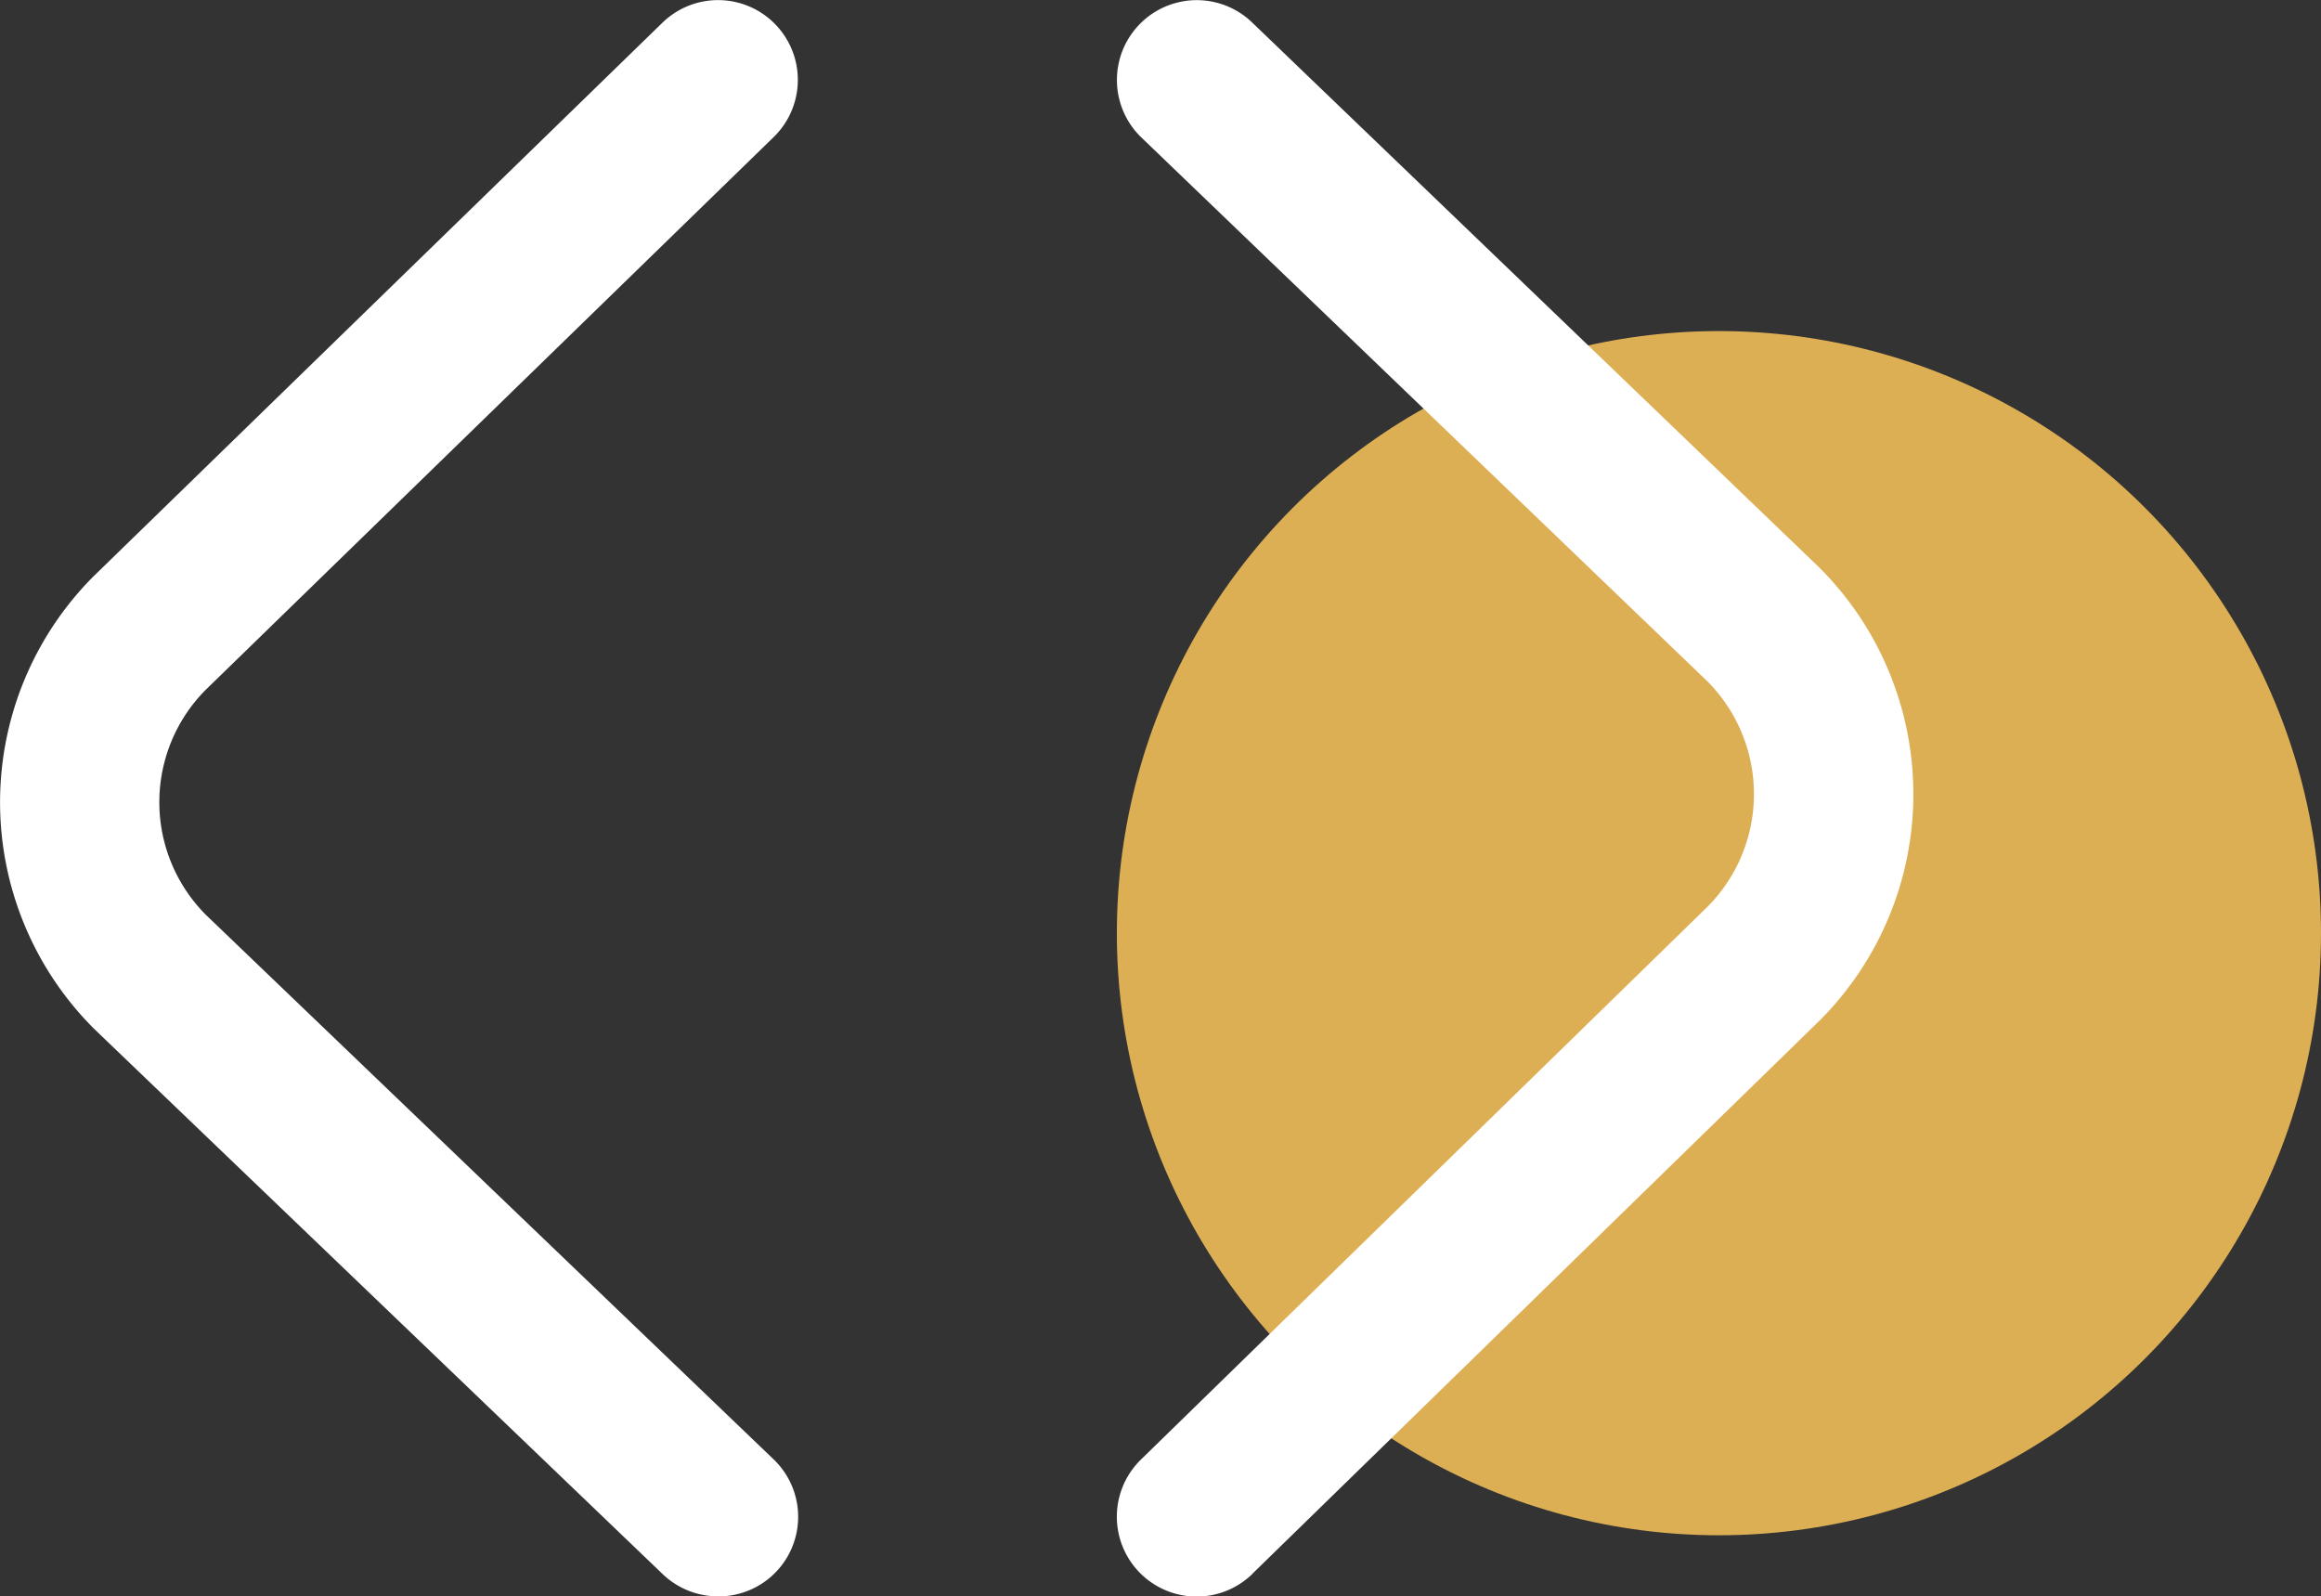
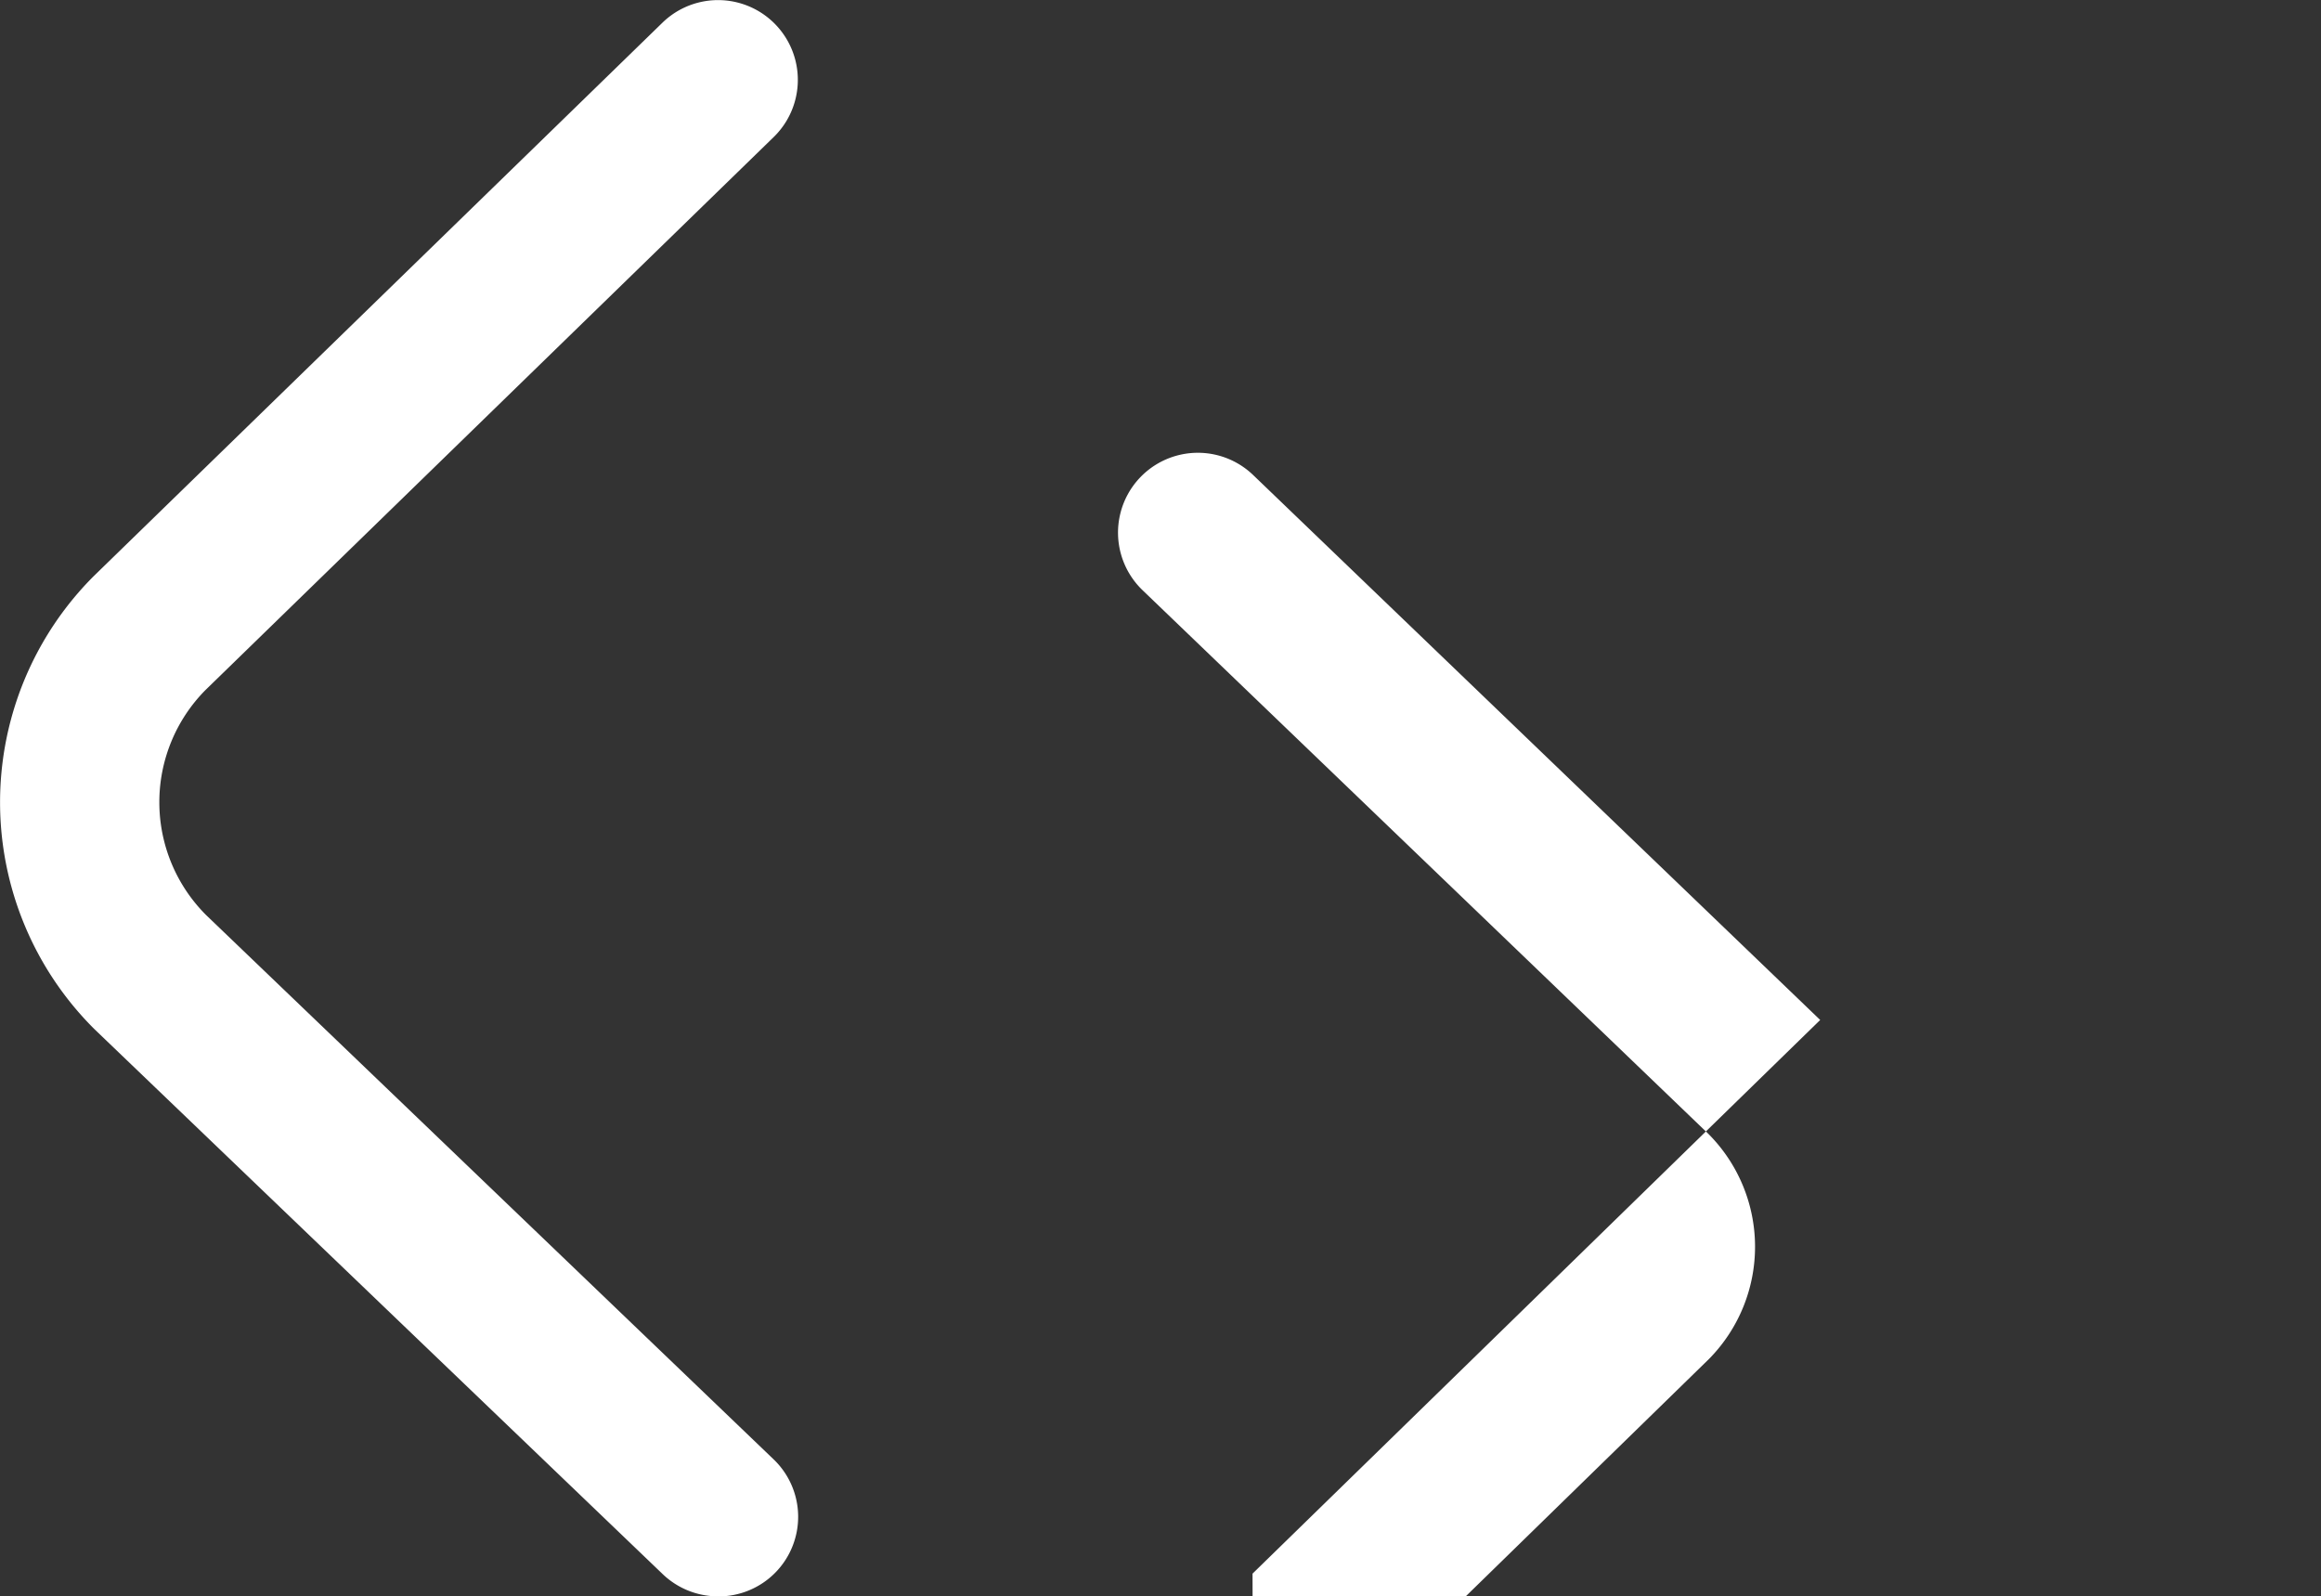
<svg xmlns="http://www.w3.org/2000/svg" width="46.665" height="32.094" viewBox="0 0 46.665 32.094">
  <rect x="0" y="0" width="46.665" height="32.094" fill="#333333" stroke="none" />
  <g id="Group_2446" data-name="Group 2446" transform="translate(-715.909 -273.494)">
    <g id="Group_2445" data-name="Group 2445" transform="translate(738.364 280.15)">
-       <circle id="Ellipse_448" data-name="Ellipse 448" cx="12.105" cy="12.105" r="12.105" fill="#ddaf54" />
-     </g>
-     <path id="Path_111803" data-name="Path 111803" d="M730.344,305.588a1.607,1.607,0,0,1-1.11-.446l-11.426-10.957a6.431,6.431,0,0,1-.023-9.1l11.443-11.135a1.6,1.6,0,0,1,2.236,2.3l-11.426,11.119a3.206,3.206,0,0,0,.016,4.523l11.4,10.933a1.6,1.6,0,0,1-1.111,2.764Zm10.748-.457L752.505,294a6.436,6.436,0,0,0-.022-9.1l-11.4-10.955a1.605,1.605,0,0,0-2.225,2.314l11.376,10.93a3.213,3.213,0,0,1,.015,4.525l-11.4,11.123a1.6,1.6,0,1,0,2.24,2.3Z" transform="translate(0)" fill="#fff" />
+       </g>
+     <path id="Path_111803" data-name="Path 111803" d="M730.344,305.588a1.607,1.607,0,0,1-1.11-.446l-11.426-10.957a6.431,6.431,0,0,1-.023-9.1l11.443-11.135a1.6,1.6,0,0,1,2.236,2.3l-11.426,11.119a3.206,3.206,0,0,0,.016,4.523l11.4,10.933a1.6,1.6,0,0,1-1.111,2.764Zm10.748-.457L752.505,294l-11.4-10.955a1.605,1.605,0,0,0-2.225,2.314l11.376,10.93a3.213,3.213,0,0,1,.015,4.525l-11.4,11.123a1.6,1.6,0,1,0,2.24,2.3Z" transform="translate(0)" fill="#fff" />
  </g>
</svg>